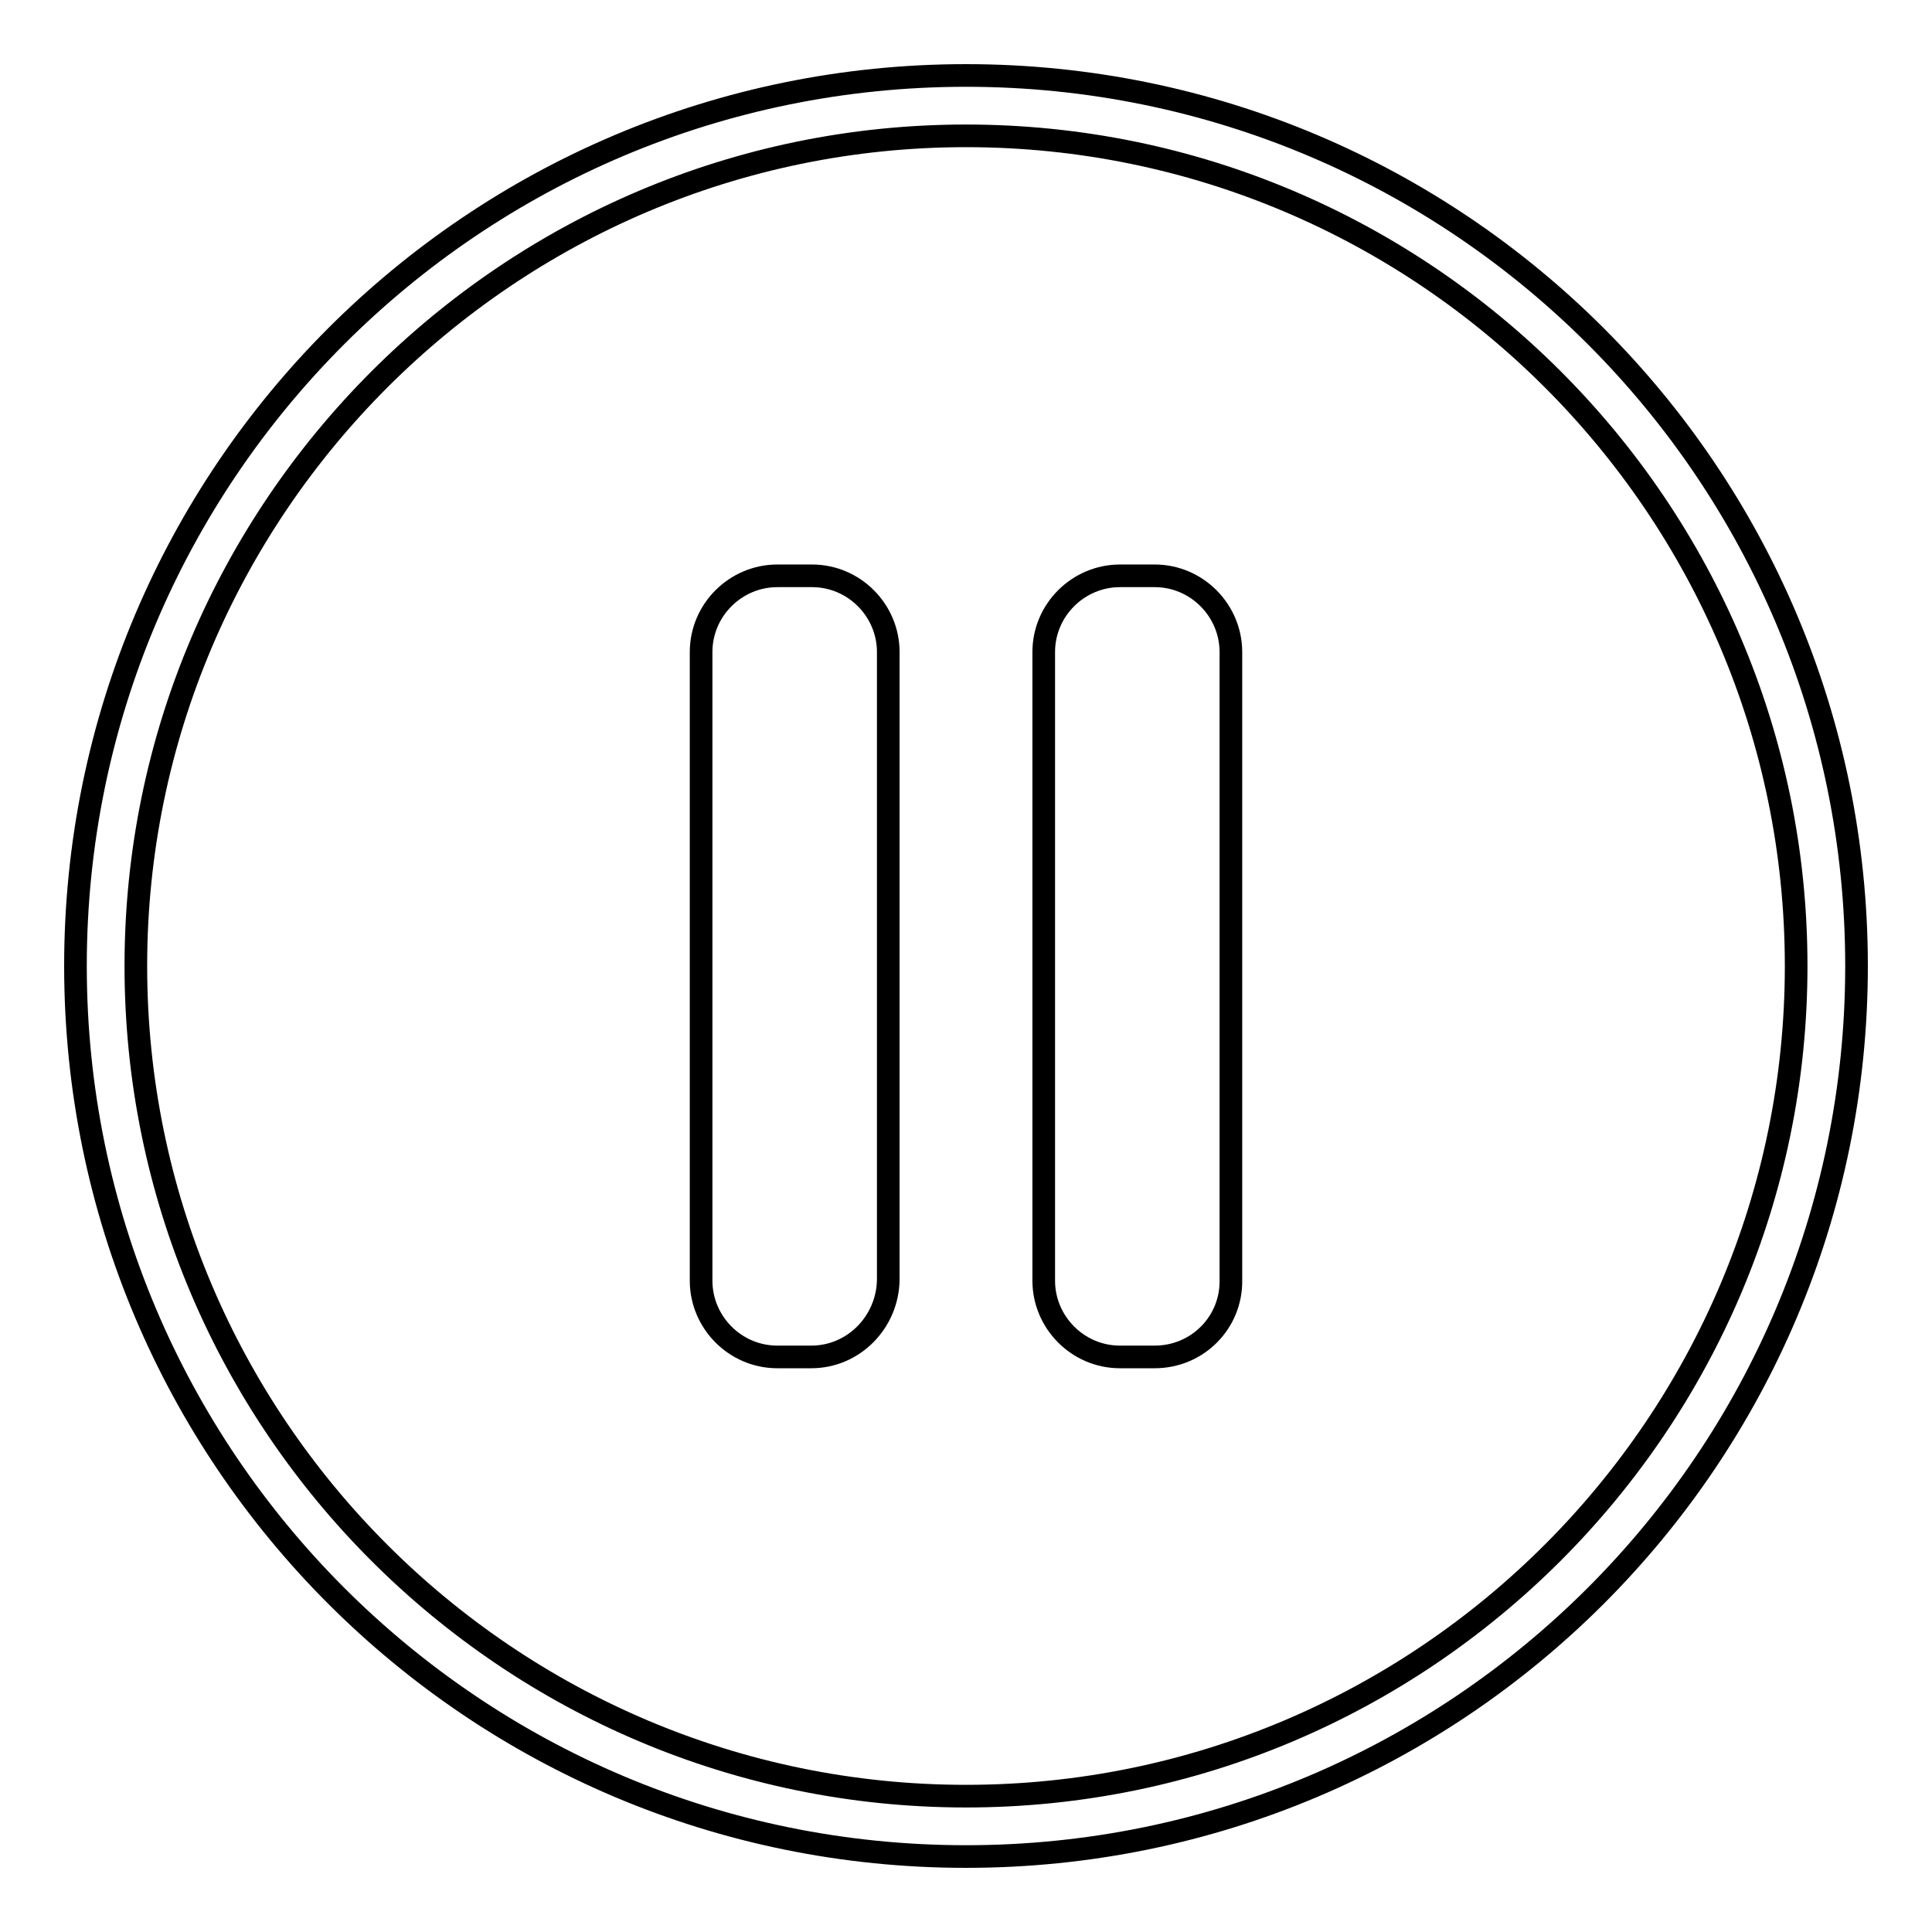
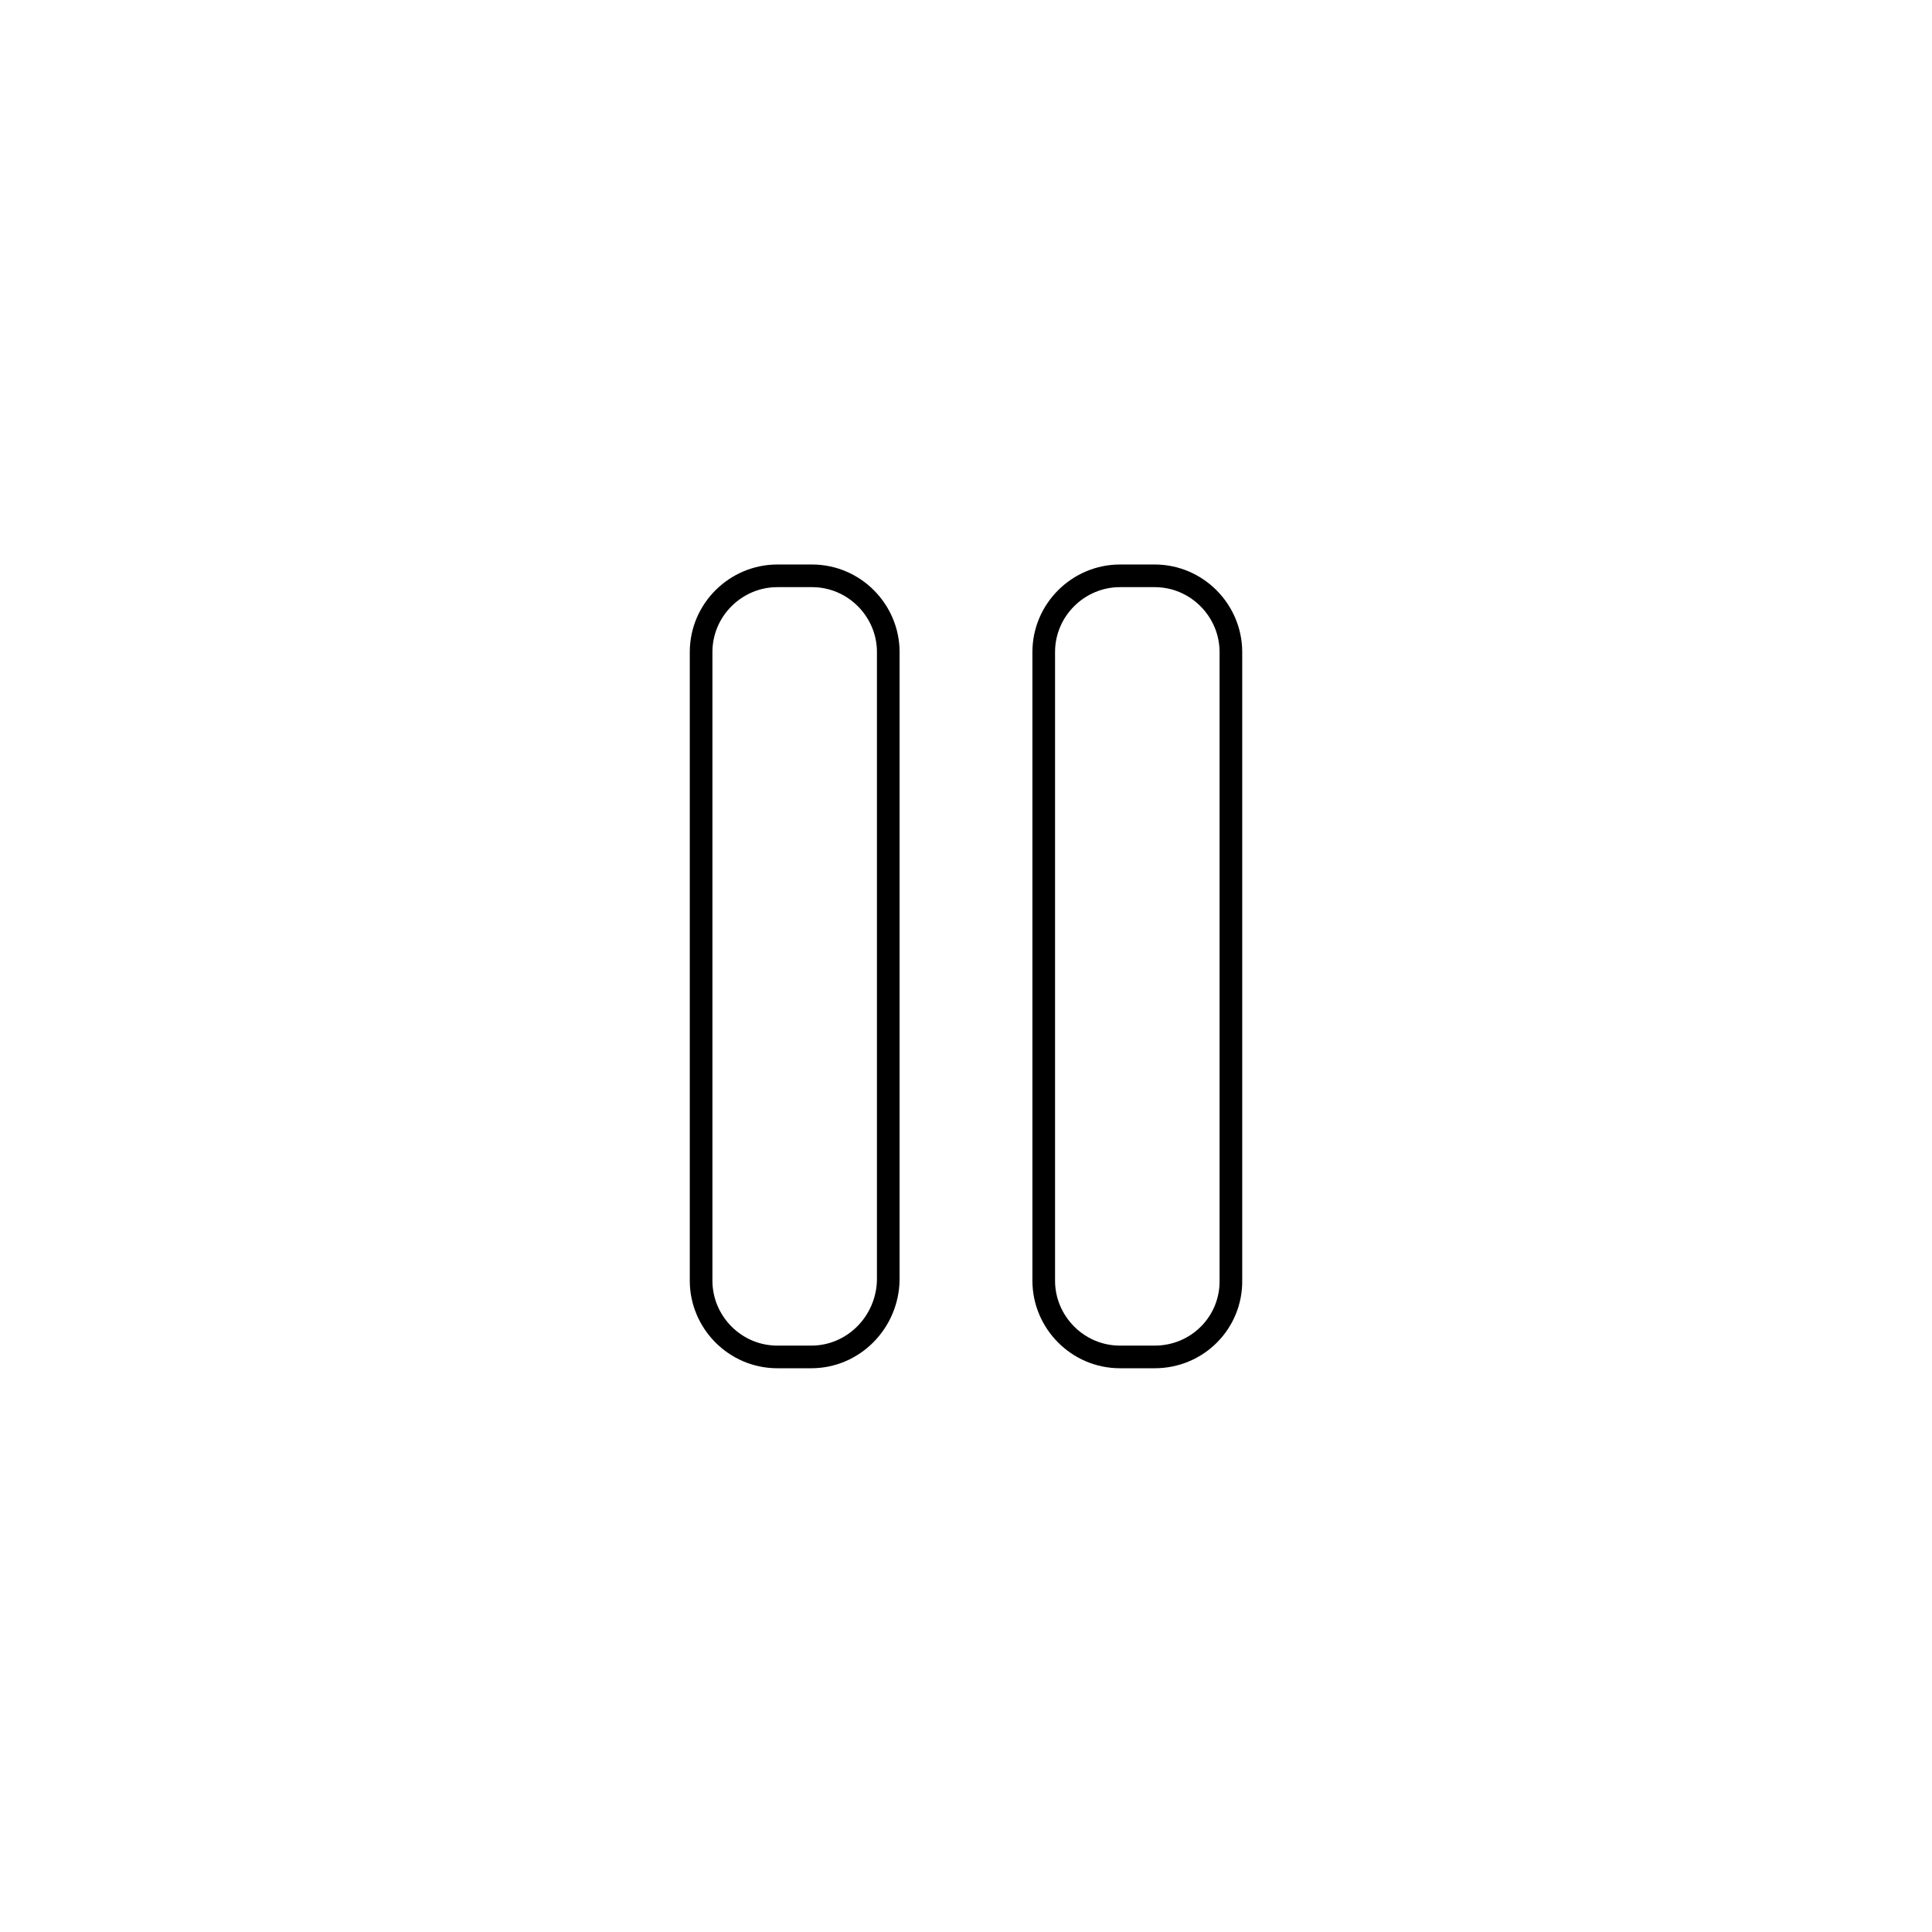
<svg xmlns="http://www.w3.org/2000/svg" version="1.1" x="0px" y="0px" viewBox="0 0 256 256" enable-background="new 0 0 256 256" xml:space="preserve">
  <g>
    <g>
      <path stroke-width="3" fill-opacity="0" stroke="#000000" d="M107.5,179.8H103c-5.6,0-10.1-4.6-10.1-10.1V86.4c0-5.6,4.6-10.1,10.1-10.1h4.6c5.6,0,10.1,4.6,10.1,10.1v83.2C117.6,175.2,113.1,179.8,107.5,179.8z" />
      <path stroke-width="3" fill-opacity="0" stroke="#000000" d="M153,179.8h-4.6c-5.6,0-10.1-4.6-10.1-10.1V86.4c0-5.6,4.6-10.1,10.1-10.1h4.6c5.6,0,10.1,4.6,10.1,10.1v83.2C163.2,175.2,158.7,179.8,153,179.8z" />
-       <path stroke-width="3" fill-opacity="0" stroke="#000000" d="M128,18c60.6,0,110,49.3,110,110c0,60.6-49.3,110-110,110c-60.6,0-110-49.3-110-110C18,67.4,67.4,18,128,18 M128,10C62.8,10,10,62.8,10,128c0,65.2,52.8,118,118,118c65.2,0,118-52.8,118-118C246,62.8,193.2,10,128,10L128,10z" />
    </g>
  </g>
</svg>